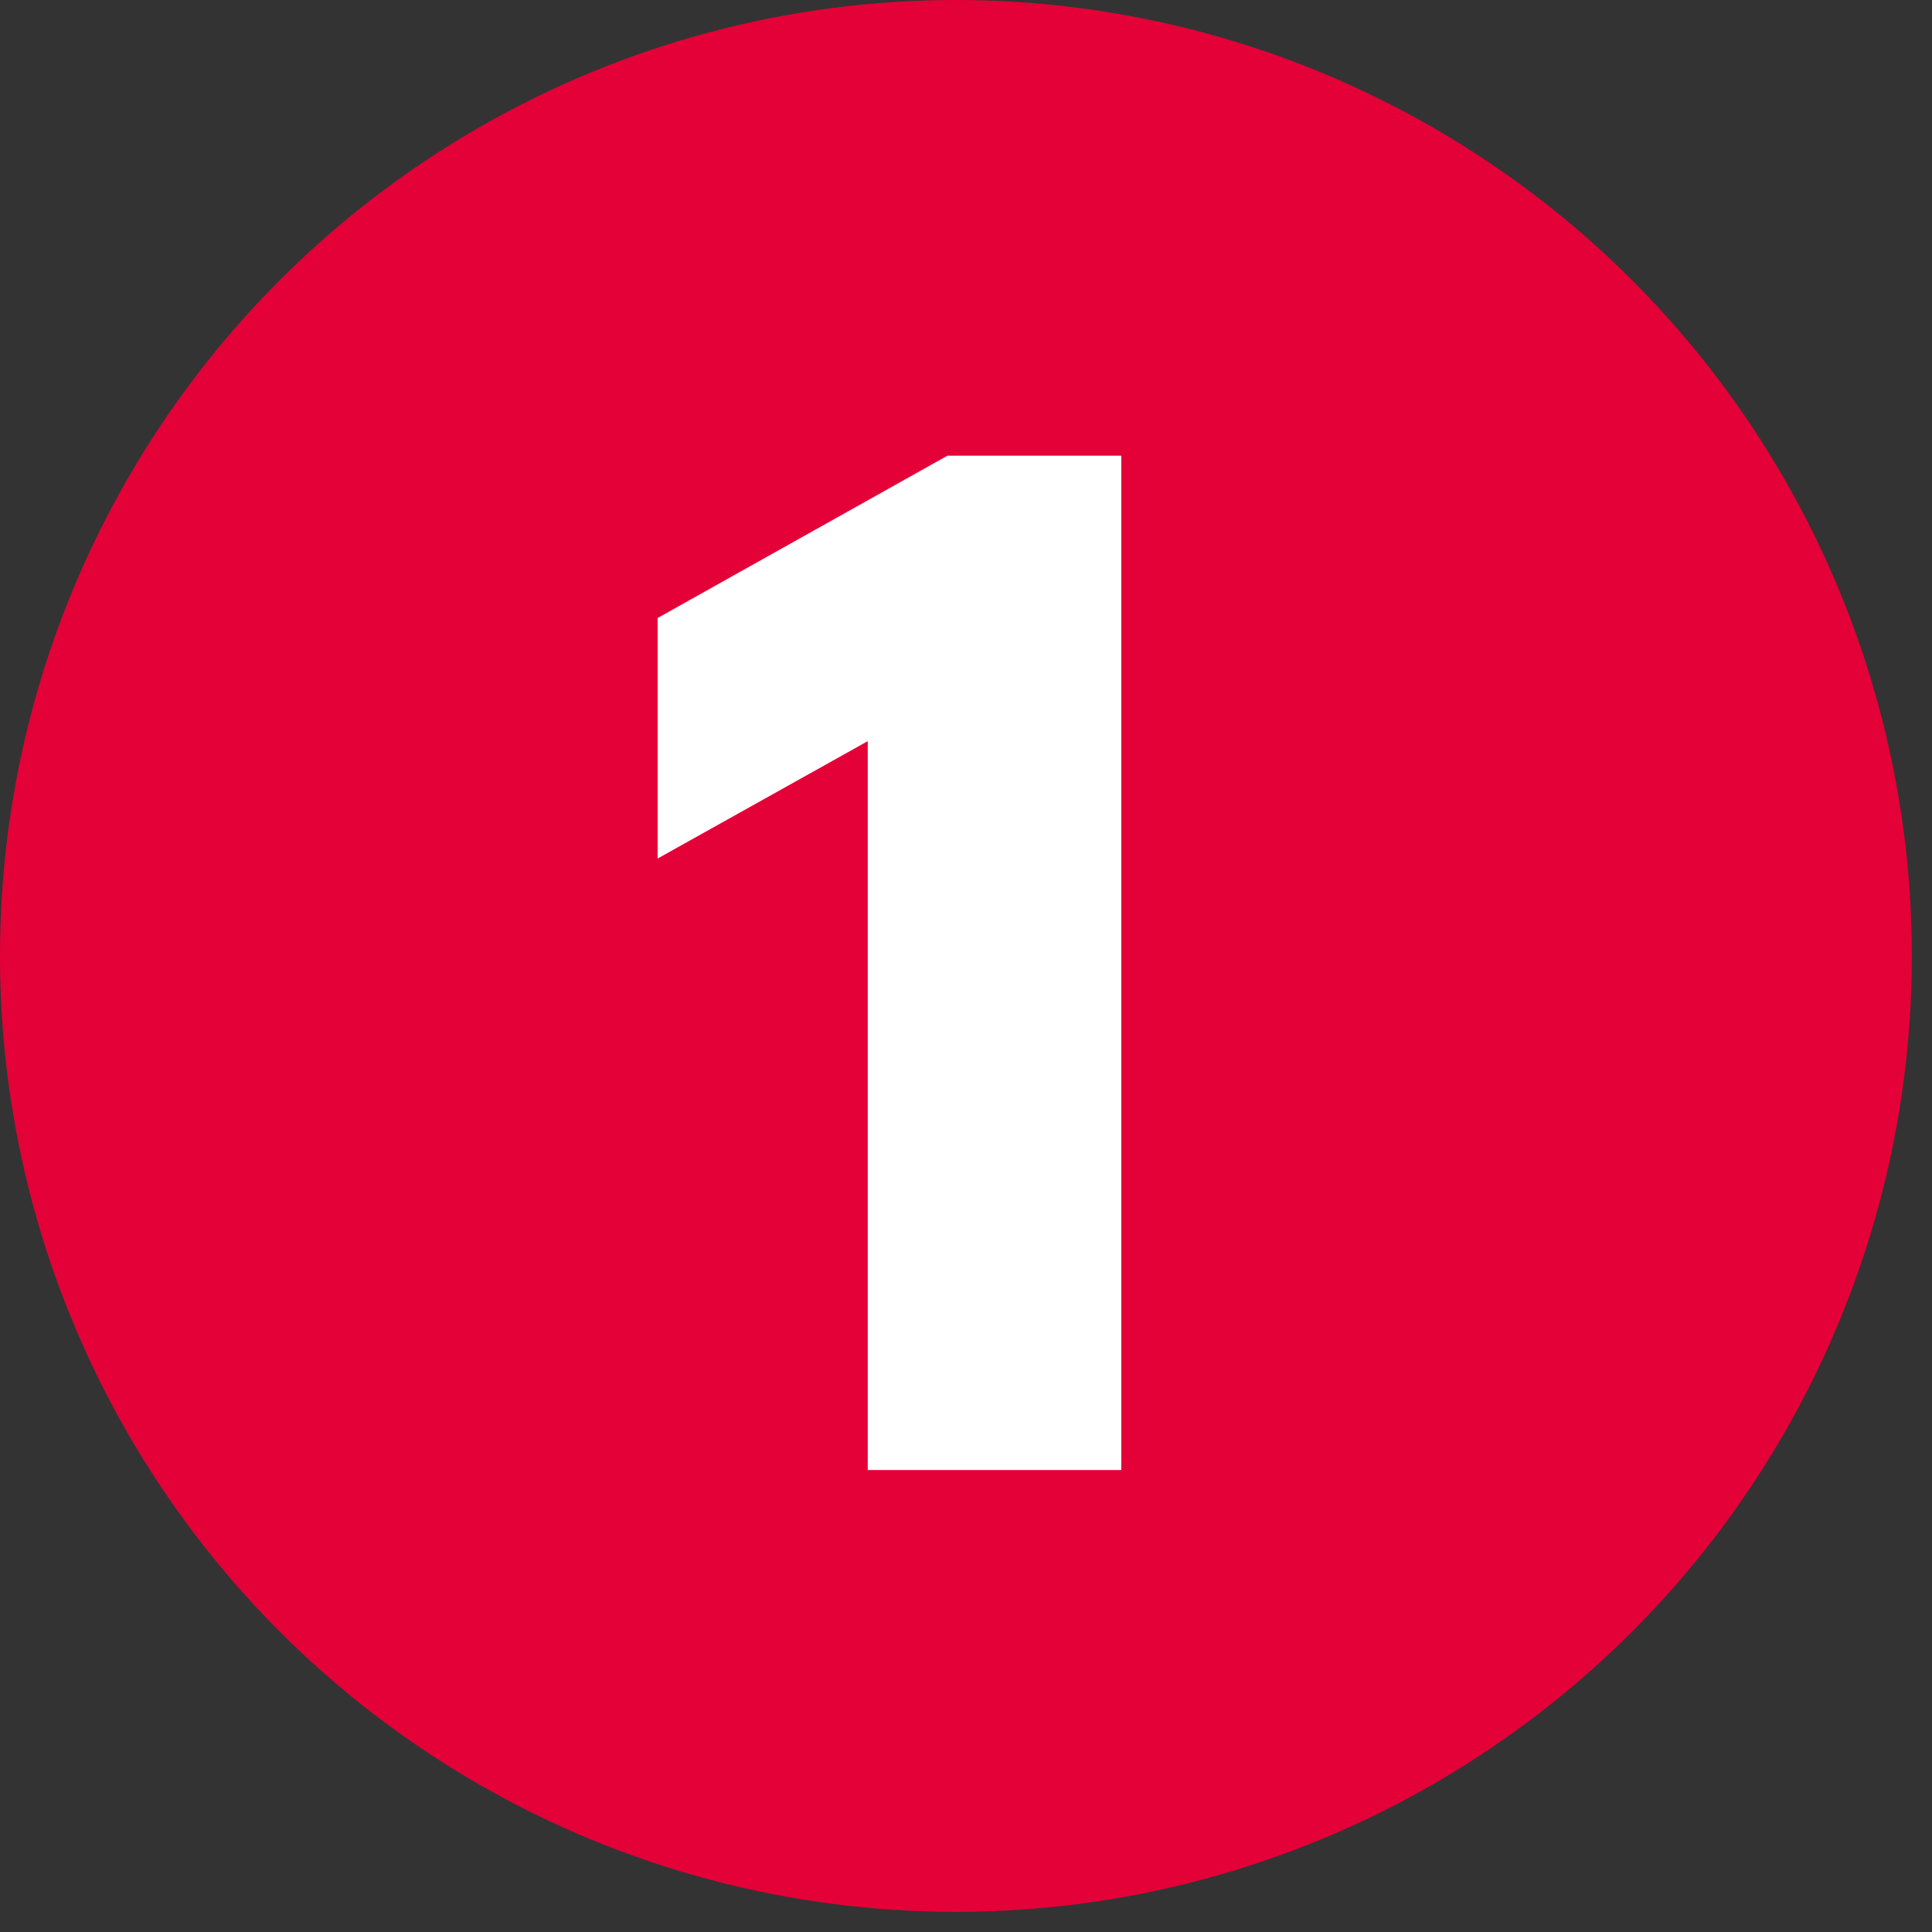
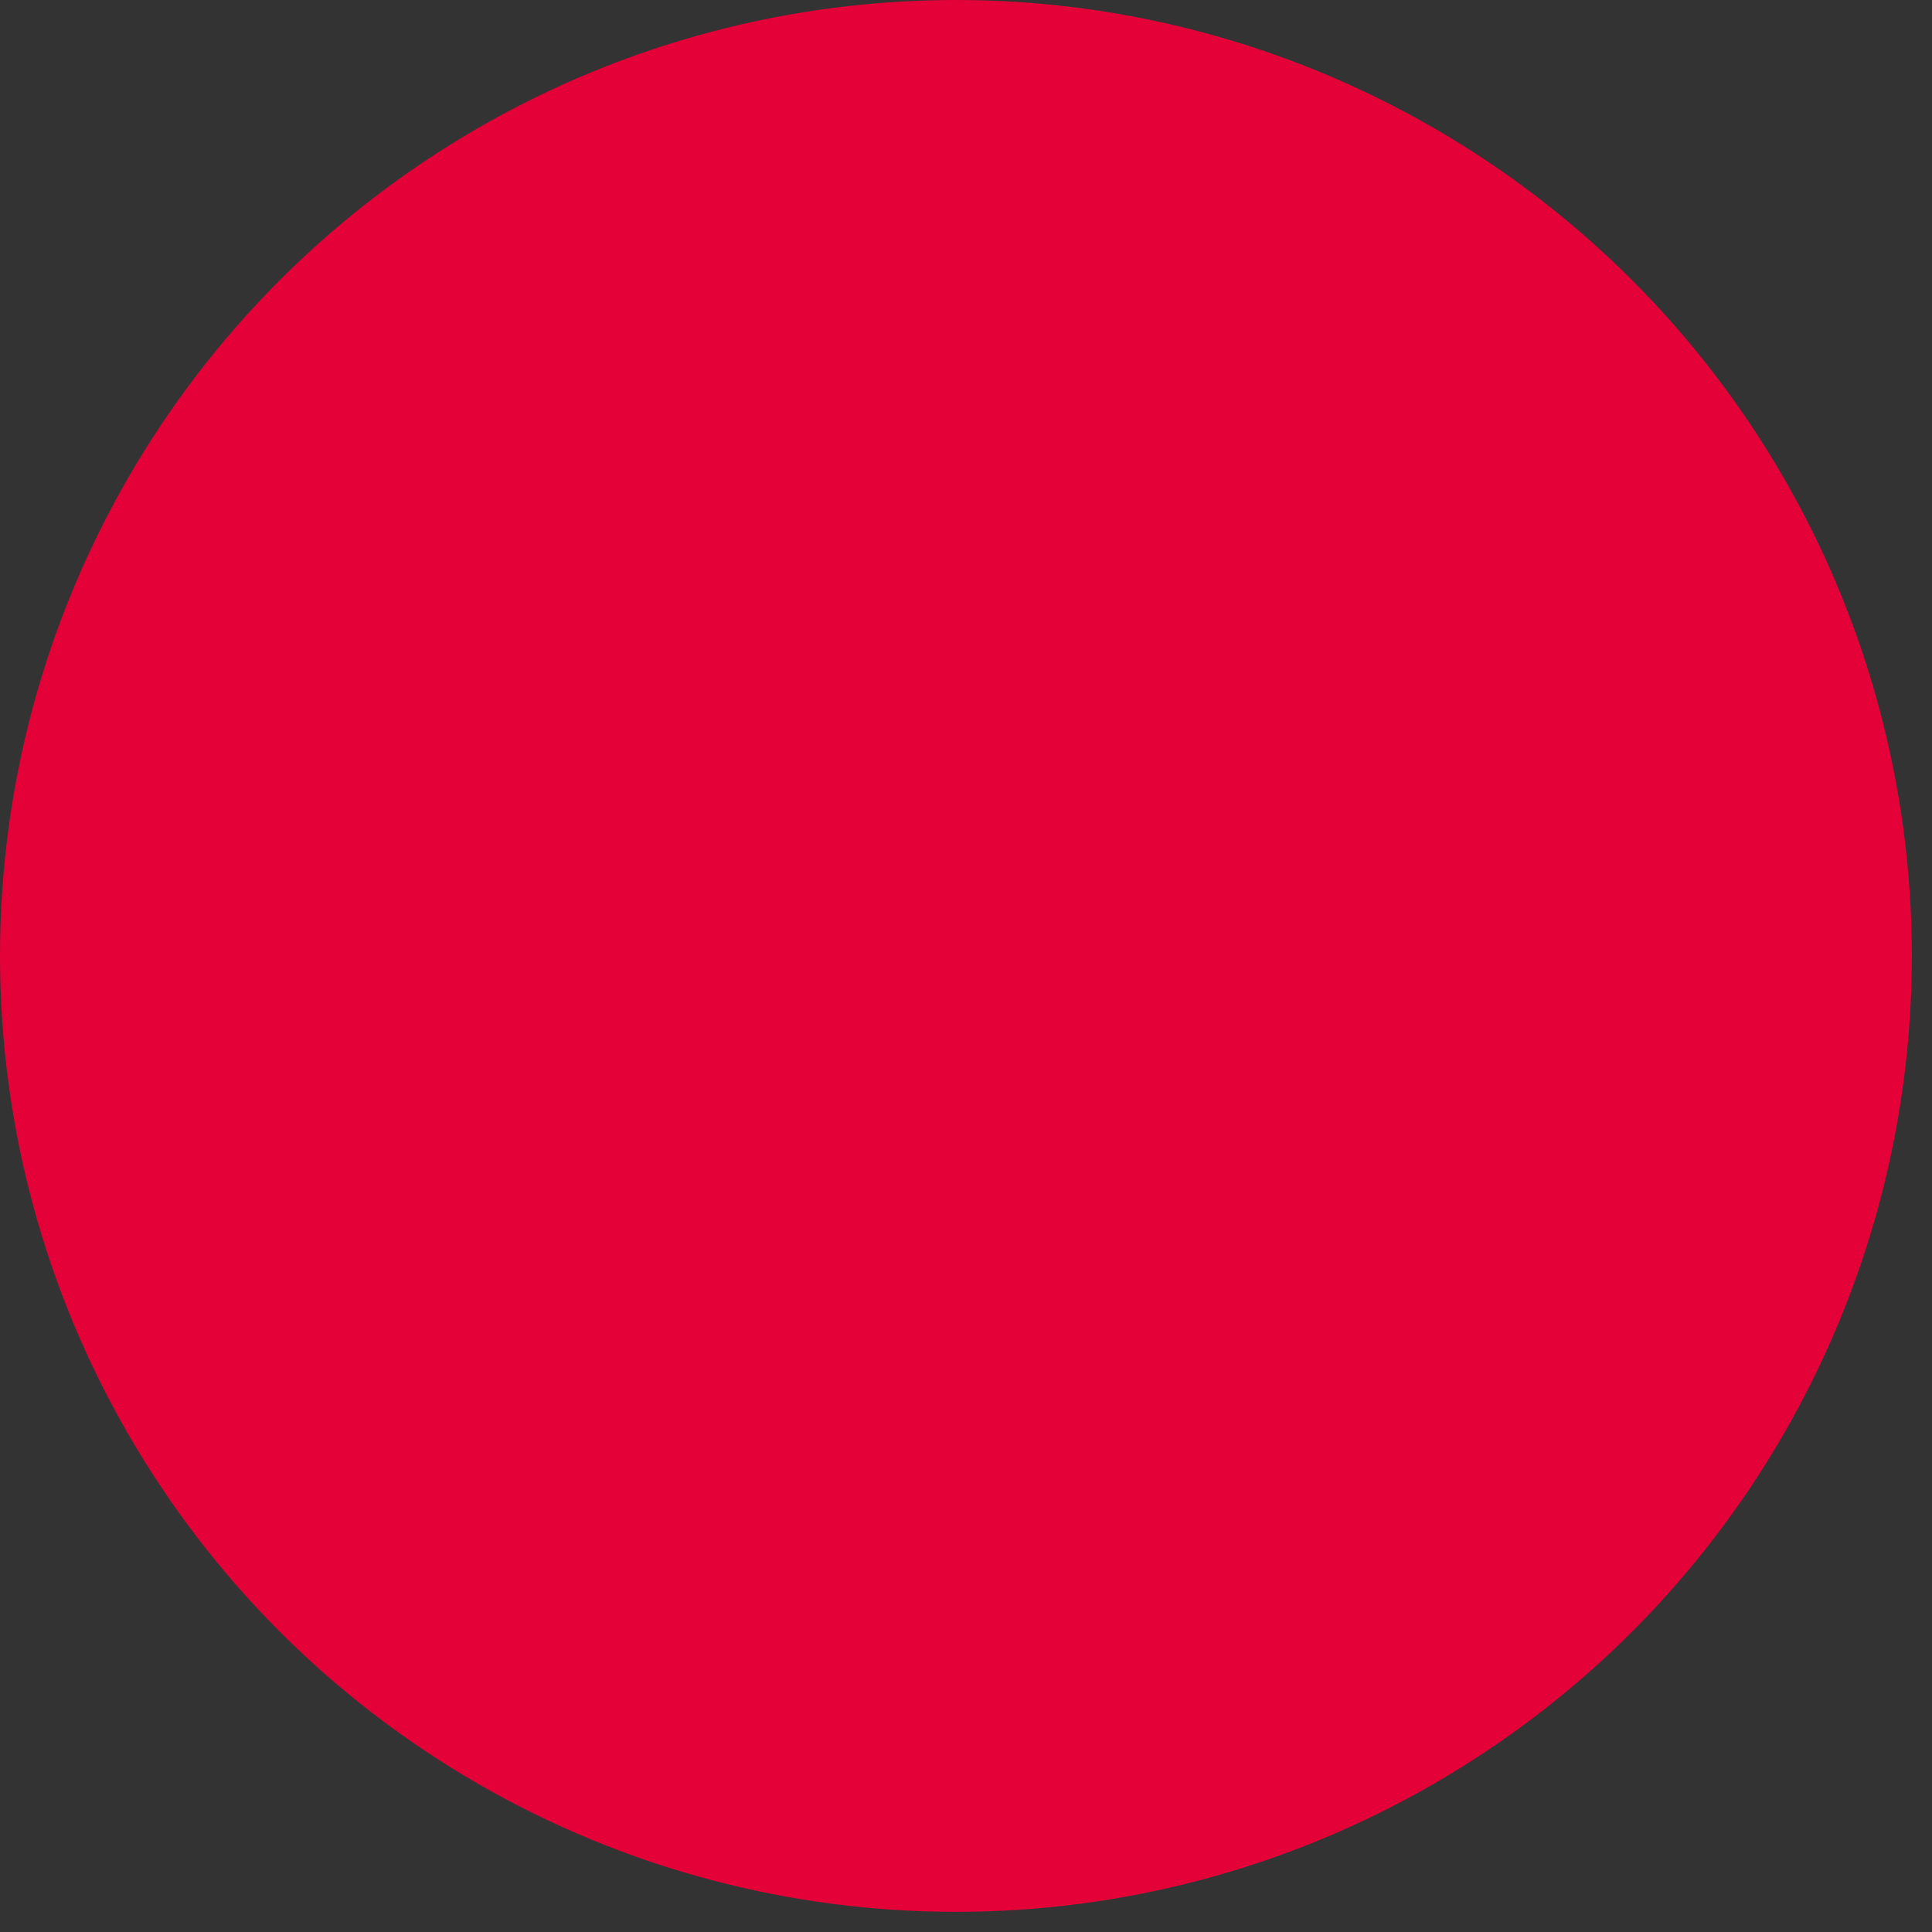
<svg xmlns="http://www.w3.org/2000/svg" width="92" height="92" viewBox="0 0 92 92" fill="none">
  <rect x="0" y="0" width="92" height="92" fill="#333333" stroke="none" />
  <circle cx="45.52" cy="45.52" r="45.52" fill="#E40138" />
-   <path d="M31.316 29.428L45.116 21.7H53.396V70H41.321V35.293L31.316 40.882V29.428Z" fill="white" />
</svg>